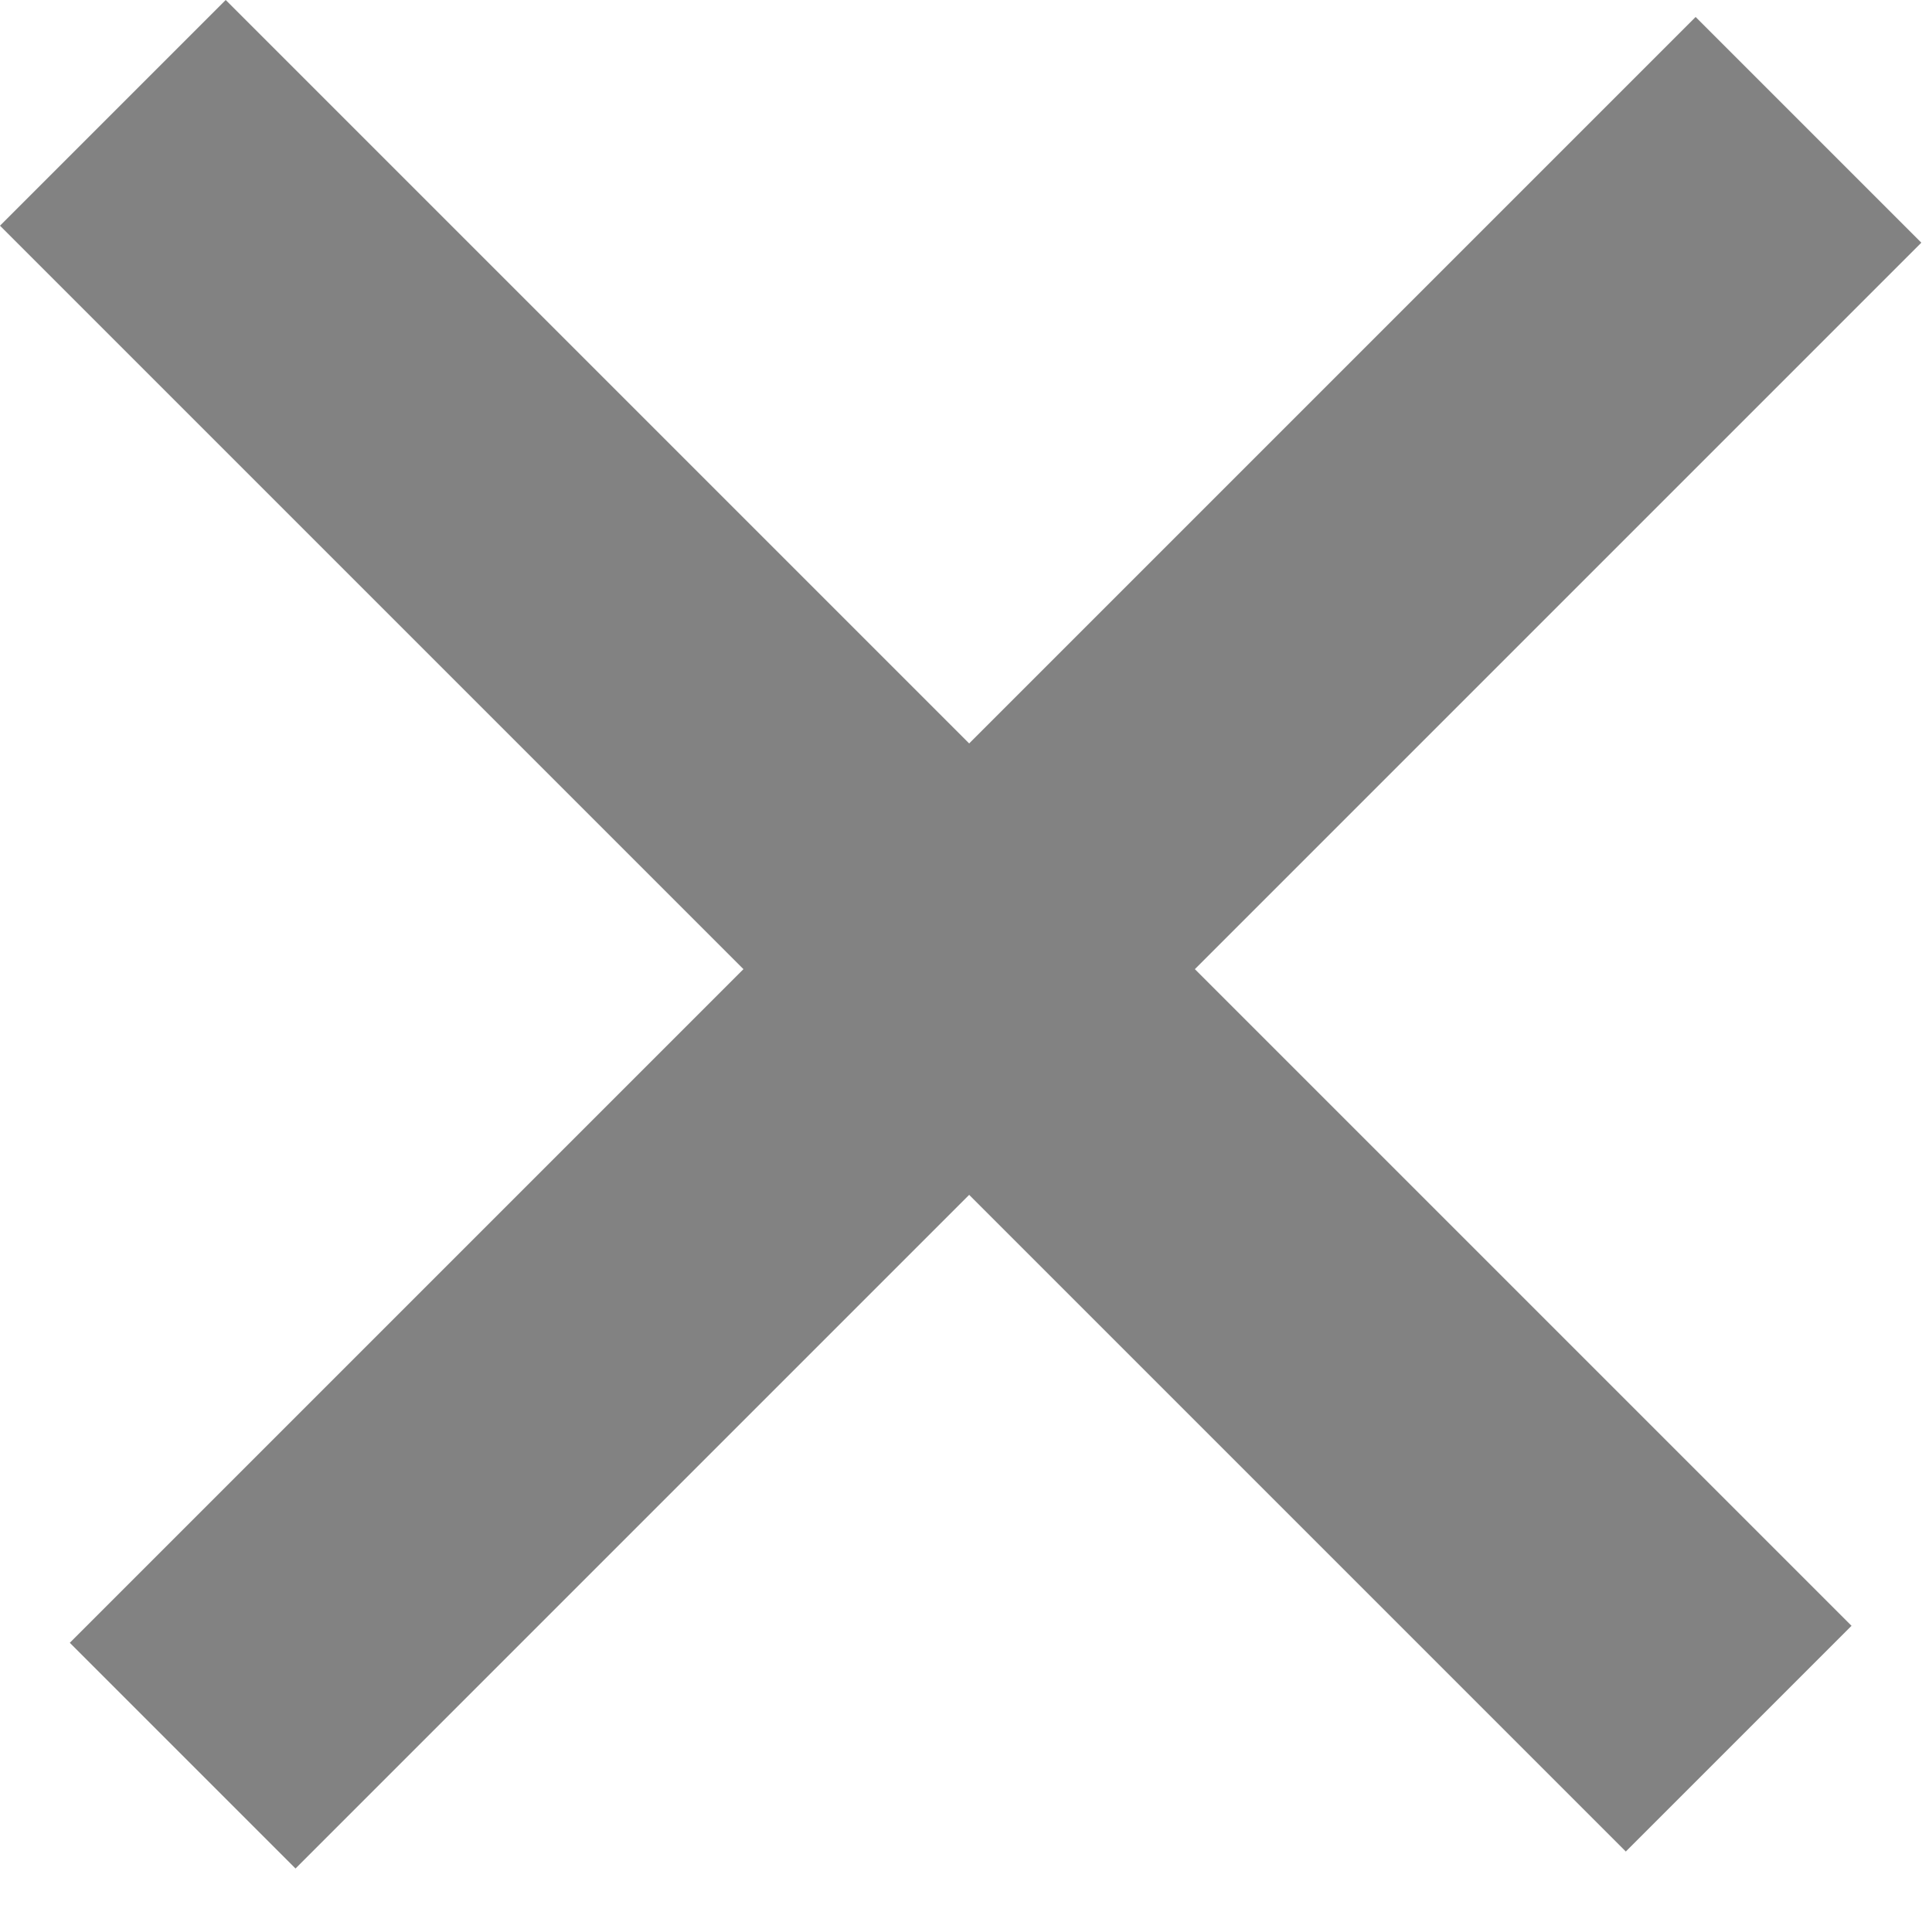
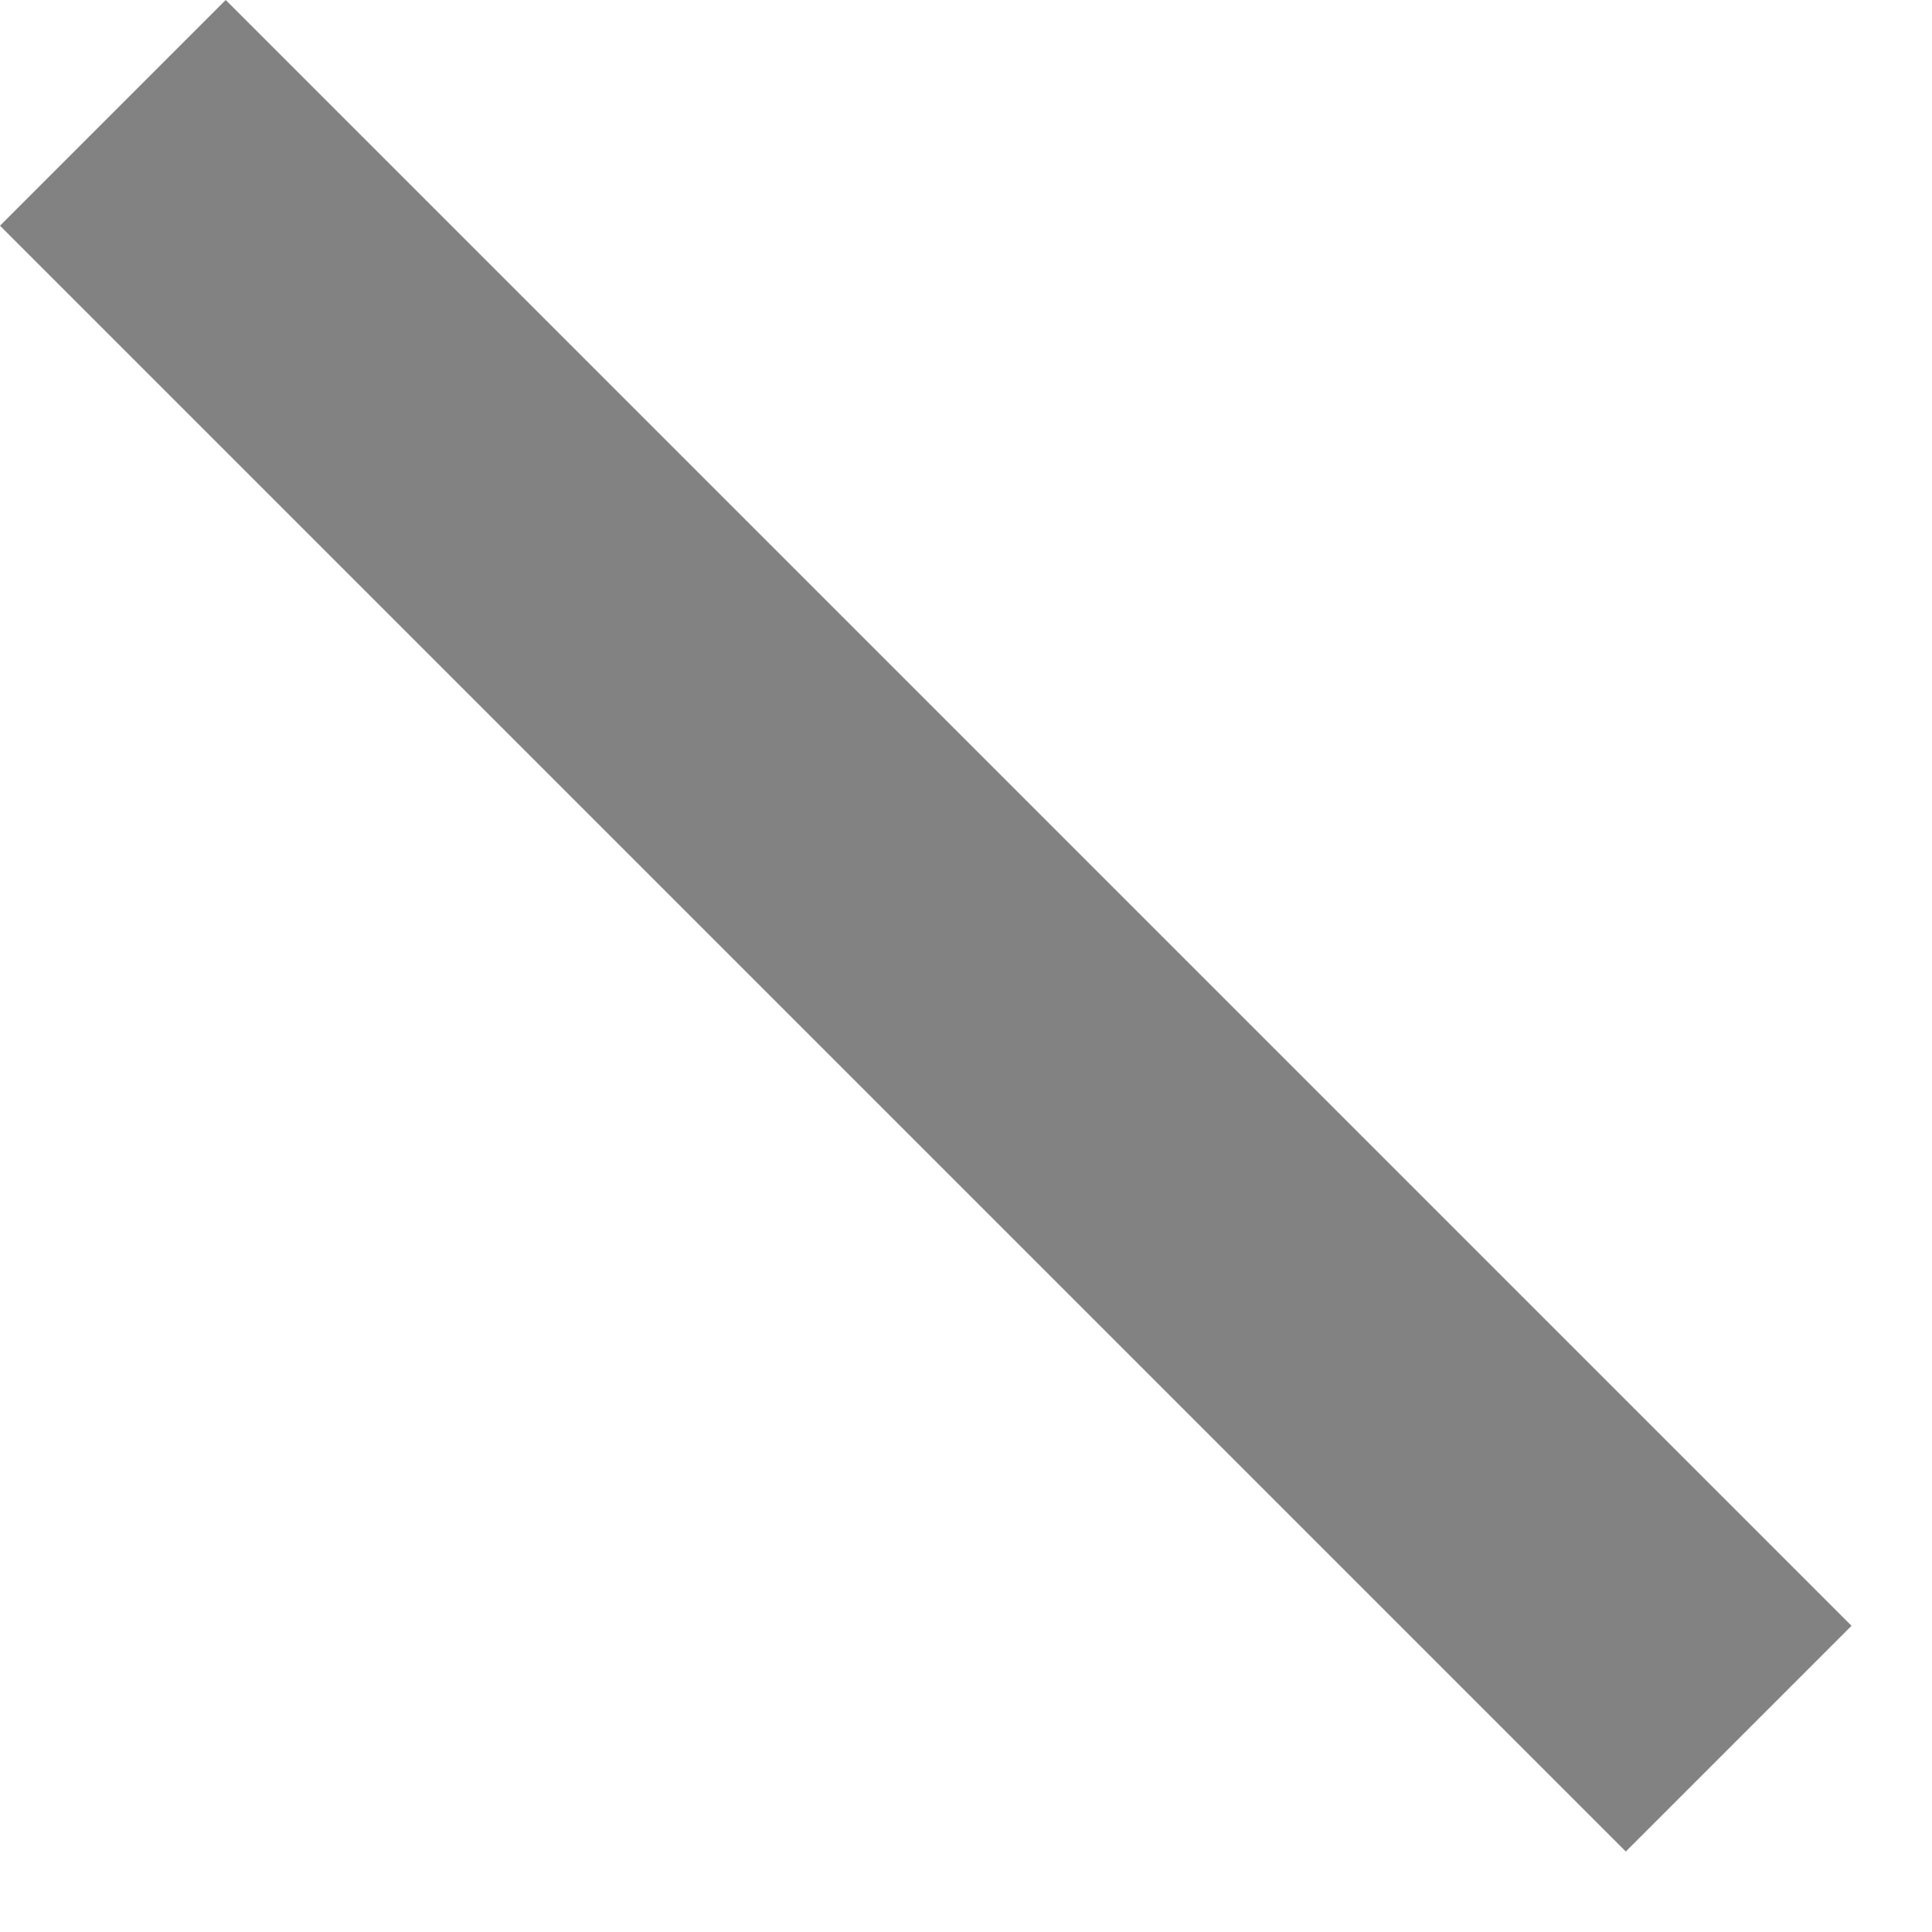
<svg xmlns="http://www.w3.org/2000/svg" width="23" height="23" viewBox="0 0 23 23" fill="none">
  <rect x="2.687" width="27.372" height="3.8" transform="rotate(45 2.687 0)" fill="#828282" />
-   <rect x="0.831" y="19.557" width="27.372" height="3.8" transform="rotate(-45 0.831 19.557)" fill="#828282" />
</svg>